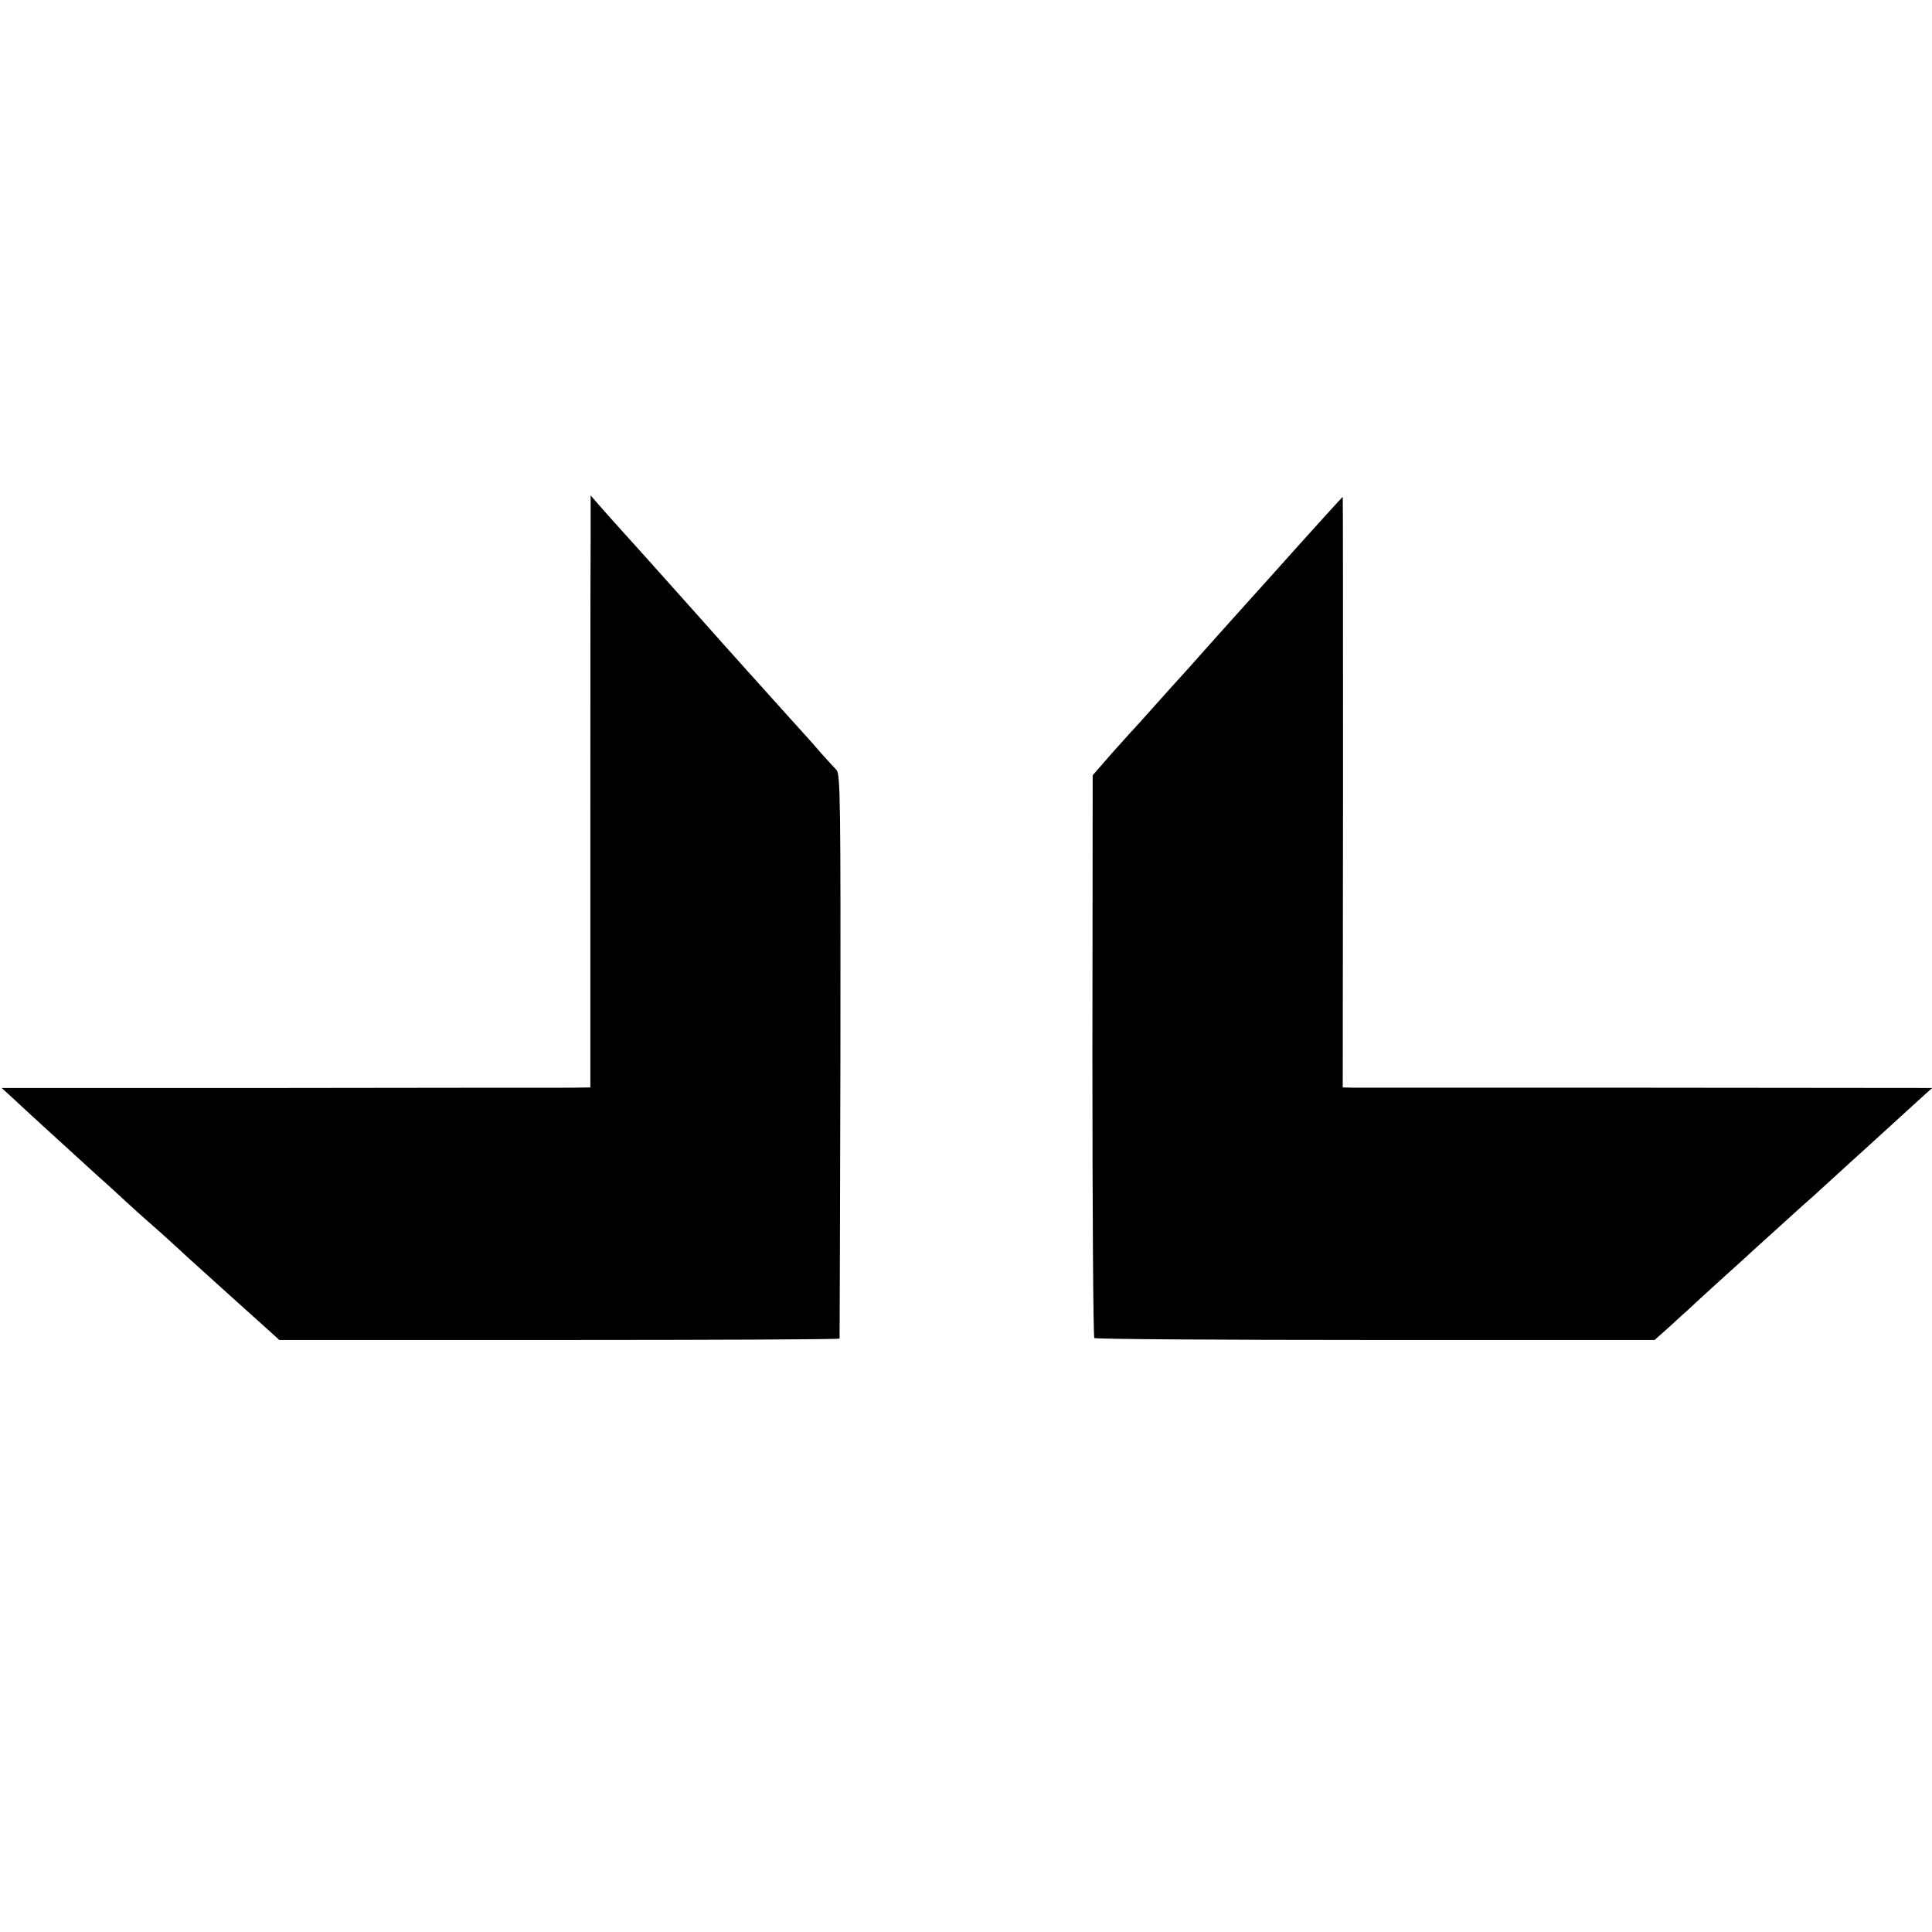
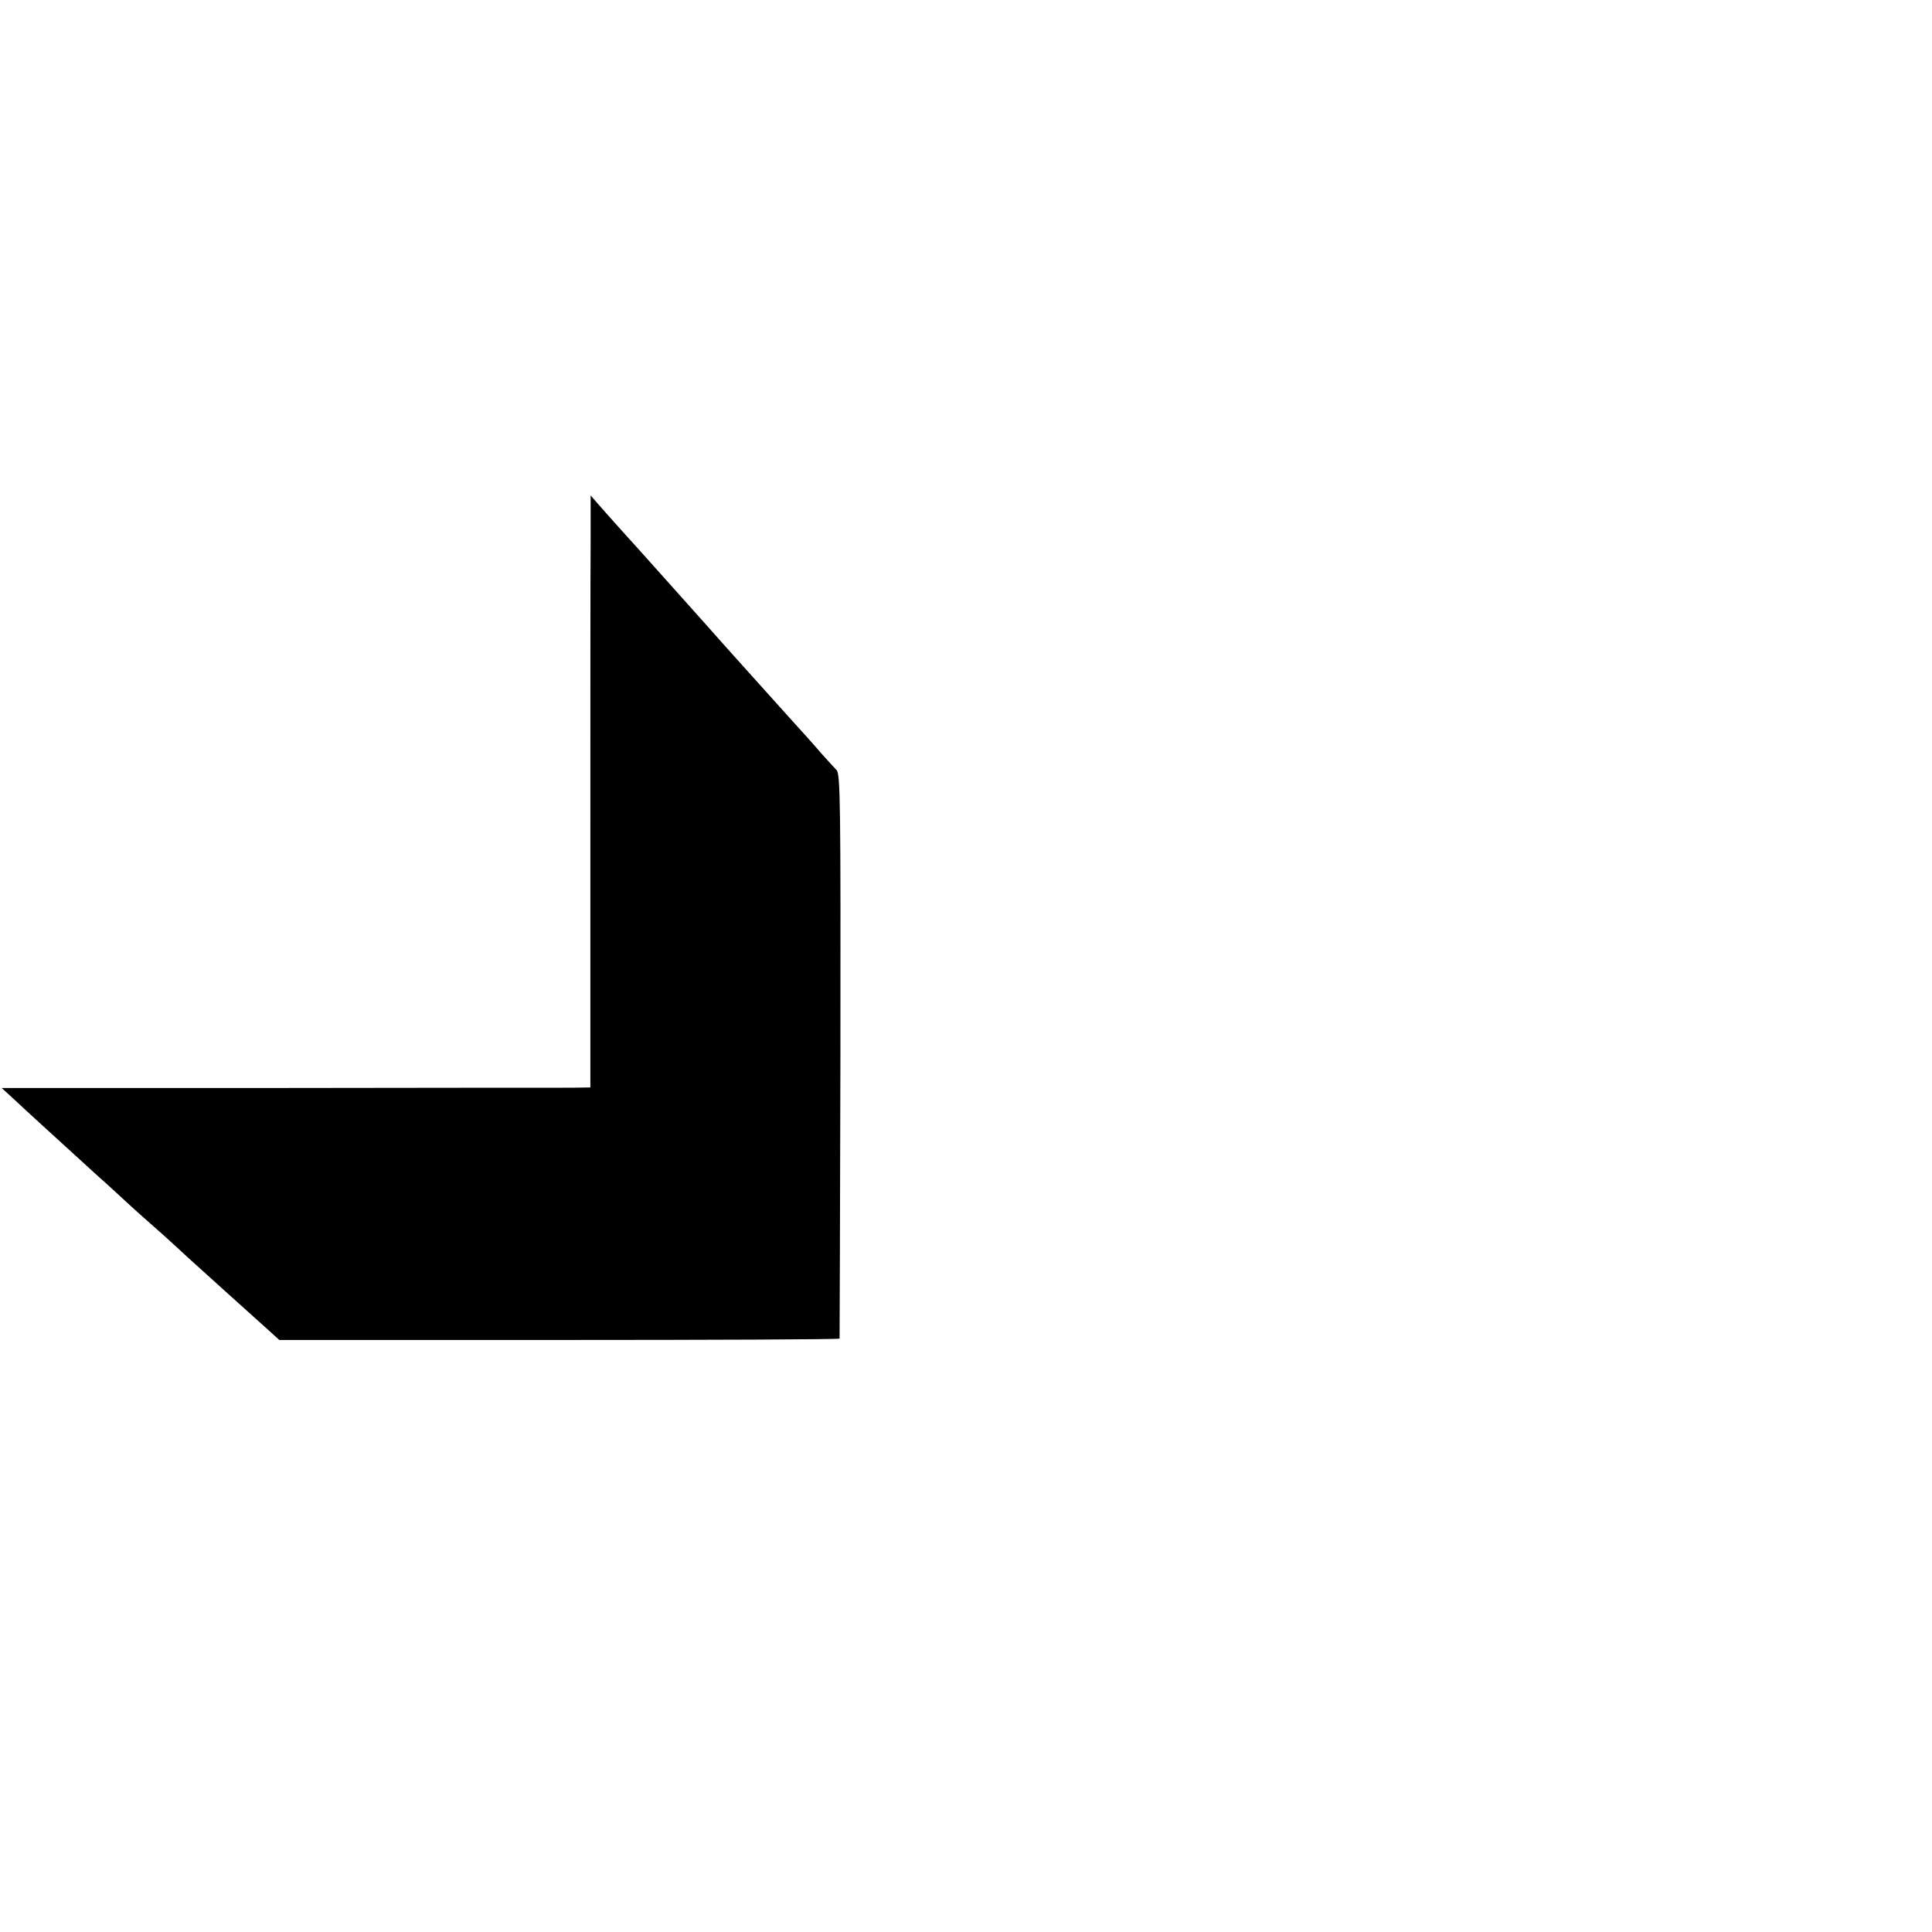
<svg xmlns="http://www.w3.org/2000/svg" version="1.0" width="700pt" height="700pt" viewBox="0 0 700 700" preserveAspectRatio="xMidYMid meet">
  <g transform="translate(0,700) scale(0.1,-0.1)" fill="#000000" stroke="none">
    <path d="M2140 5035 c-1 -93 -1 -576 -1 -1072 l0 -903 -67 -1 c-37 0 -517 0 -1067 -1 l-999 0 45 -41 c39 -37 126 -116 308 -282 31 -27 76 -69 101 -92 25 -23 56 -51 70 -63 30 -26 75 -66 155 -140 71 -64 221 -200 284 -256 l43 -39 1014 0 c558 0 1015 2 1016 5 0 3 2 464 3 1024 1 912 0 1021 -14 1036 -9 9 -33 36 -55 60 -21 25 -73 83 -116 130 -71 79 -245 272 -311 347 -129 144 -223 250 -285 318 -40 44 -84 94 -98 110 l-26 30 0 -170z" />
-     <path d="M4619 4928 c-134 -149 -260 -289 -279 -311 -19 -22 -46 -52 -60 -67 -14 -15 -54 -60 -90 -100 -36 -40 -72 -81 -80 -89 -9 -9 -46 -51 -84 -93 l-67 -77 -1 -1016 c0 -559 3 -1020 7 -1023 3 -4 462 -7 1018 -7 l1012 0 55 49 c30 28 60 55 66 60 6 6 46 43 90 83 43 39 91 82 105 95 54 50 200 181 217 197 11 9 61 54 112 101 51 47 101 92 110 100 14 13 81 74 227 207 l24 21 -1028 1 c-565 0 -1046 0 -1068 0 l-40 1 1 1070 c0 588 0 1070 -1 1070 -1 0 -112 -122 -246 -272z" />
  </g>
</svg>